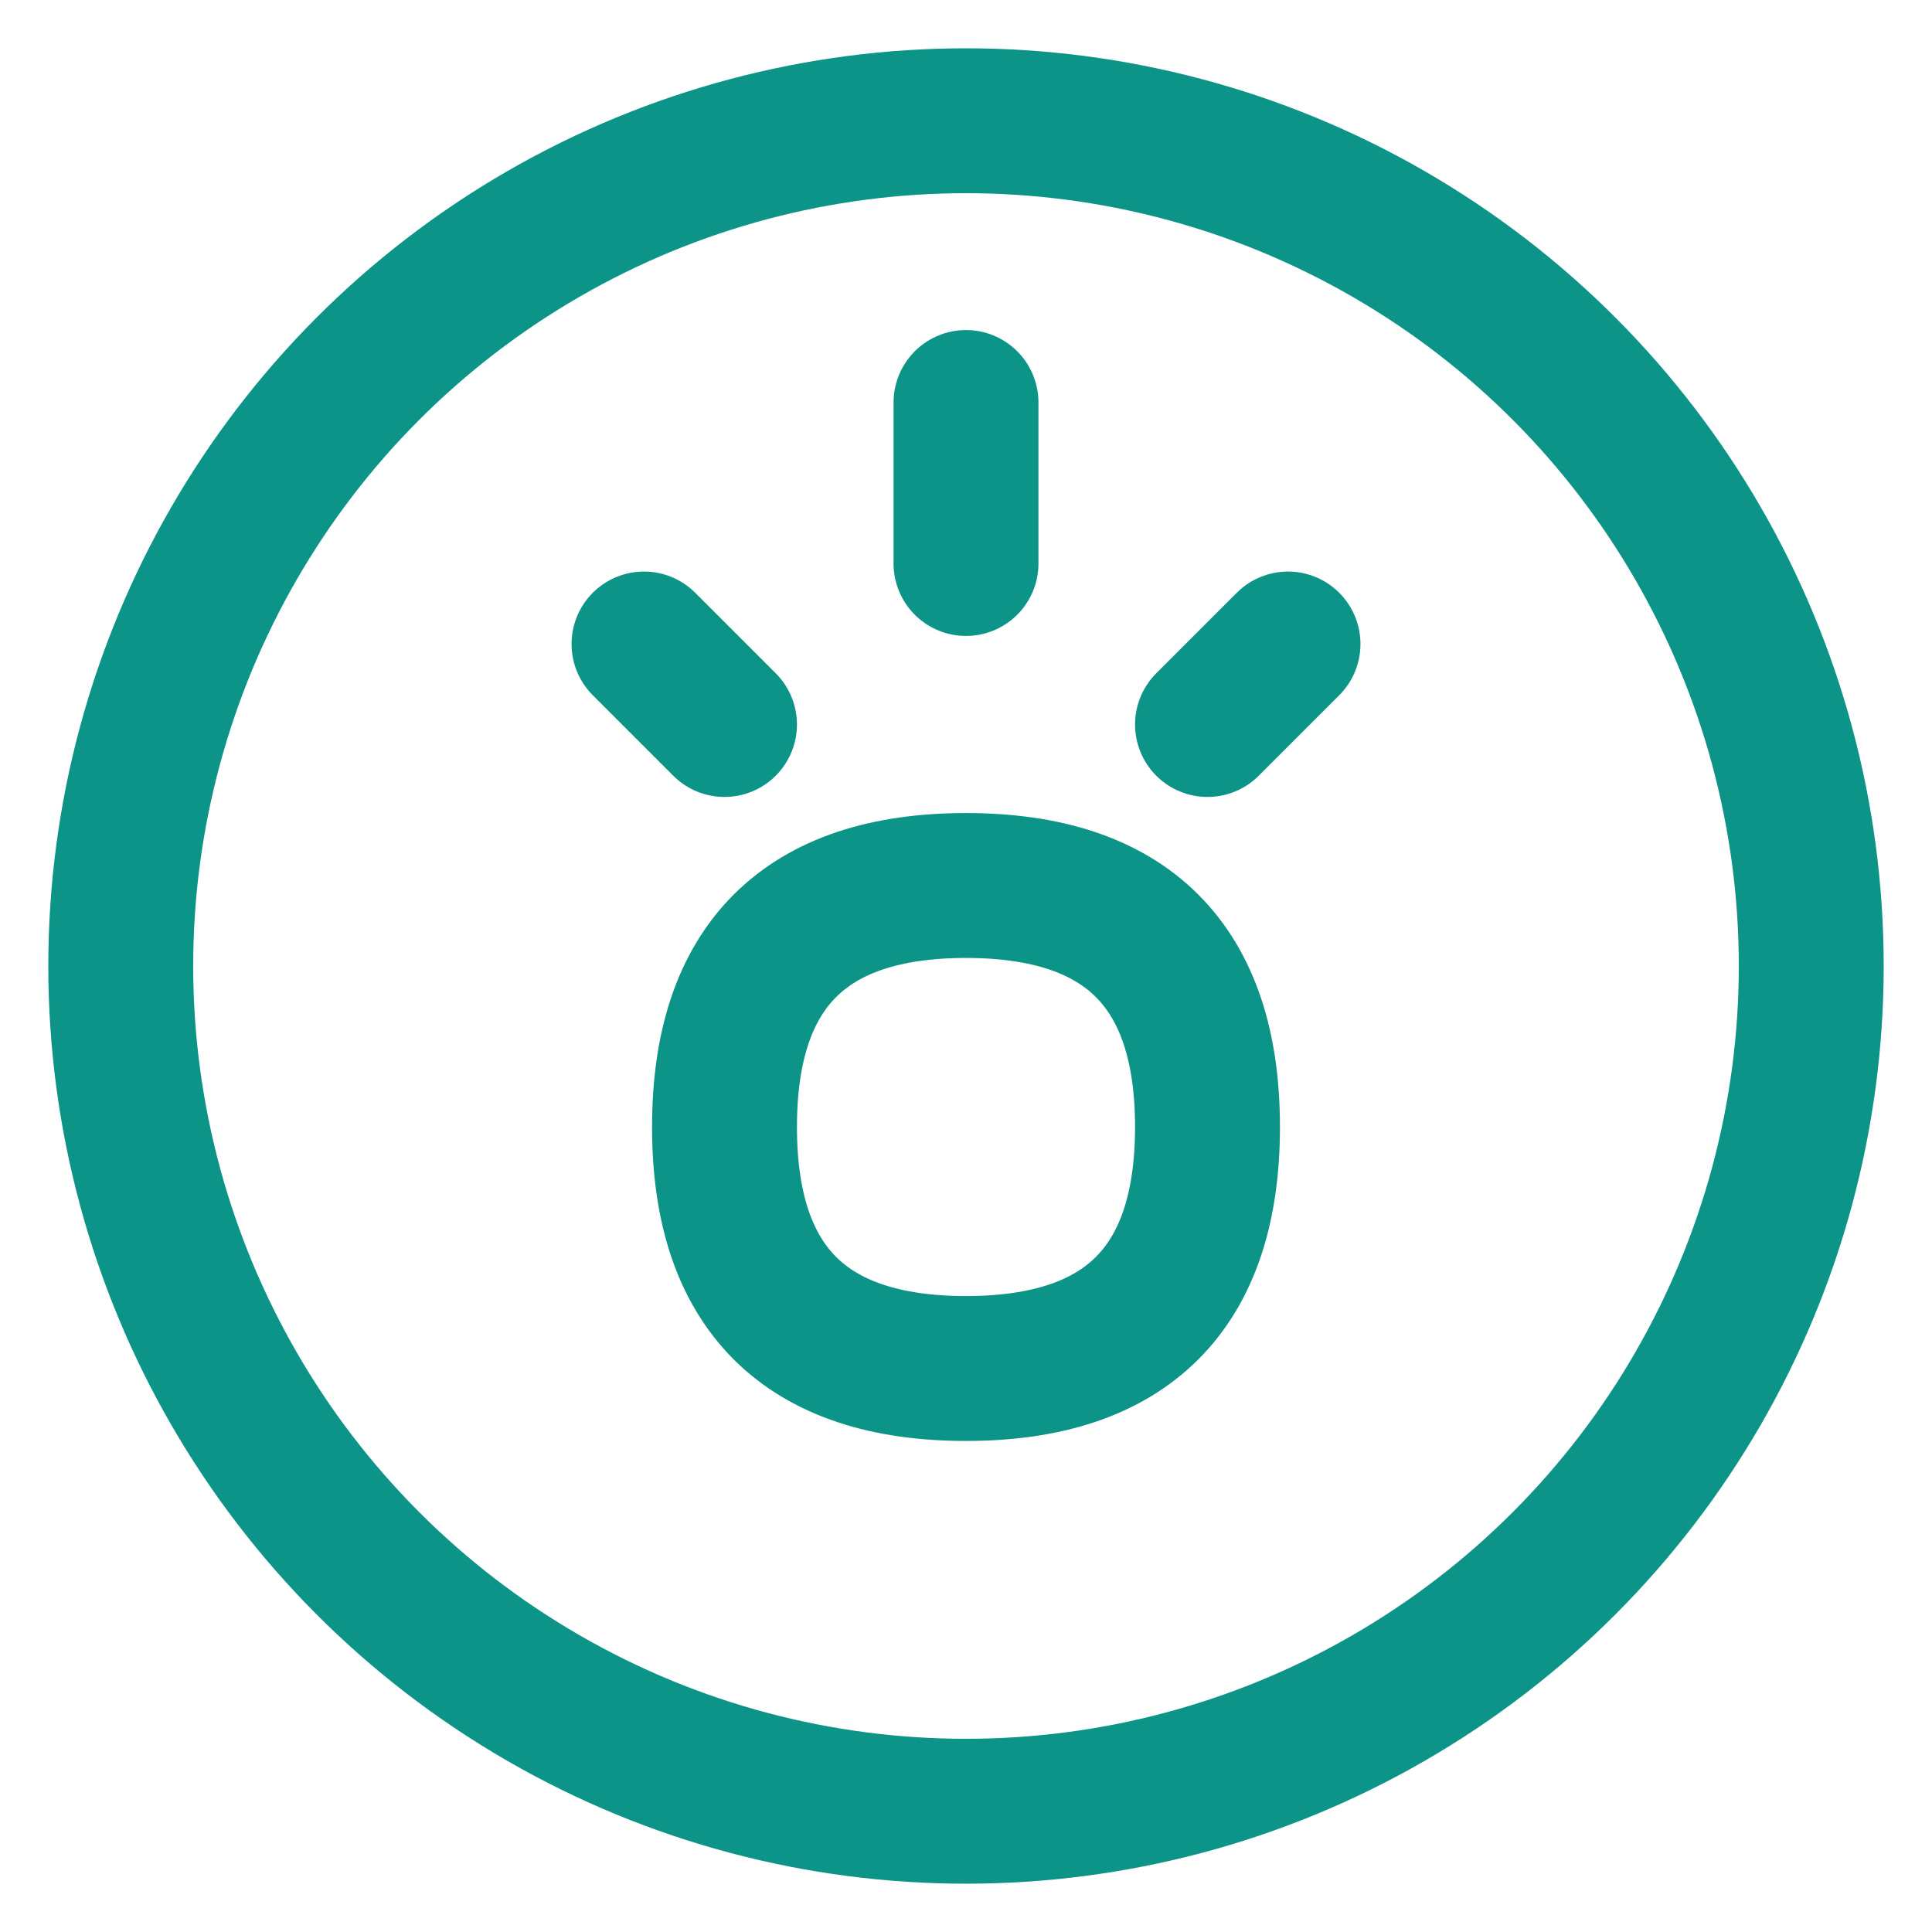
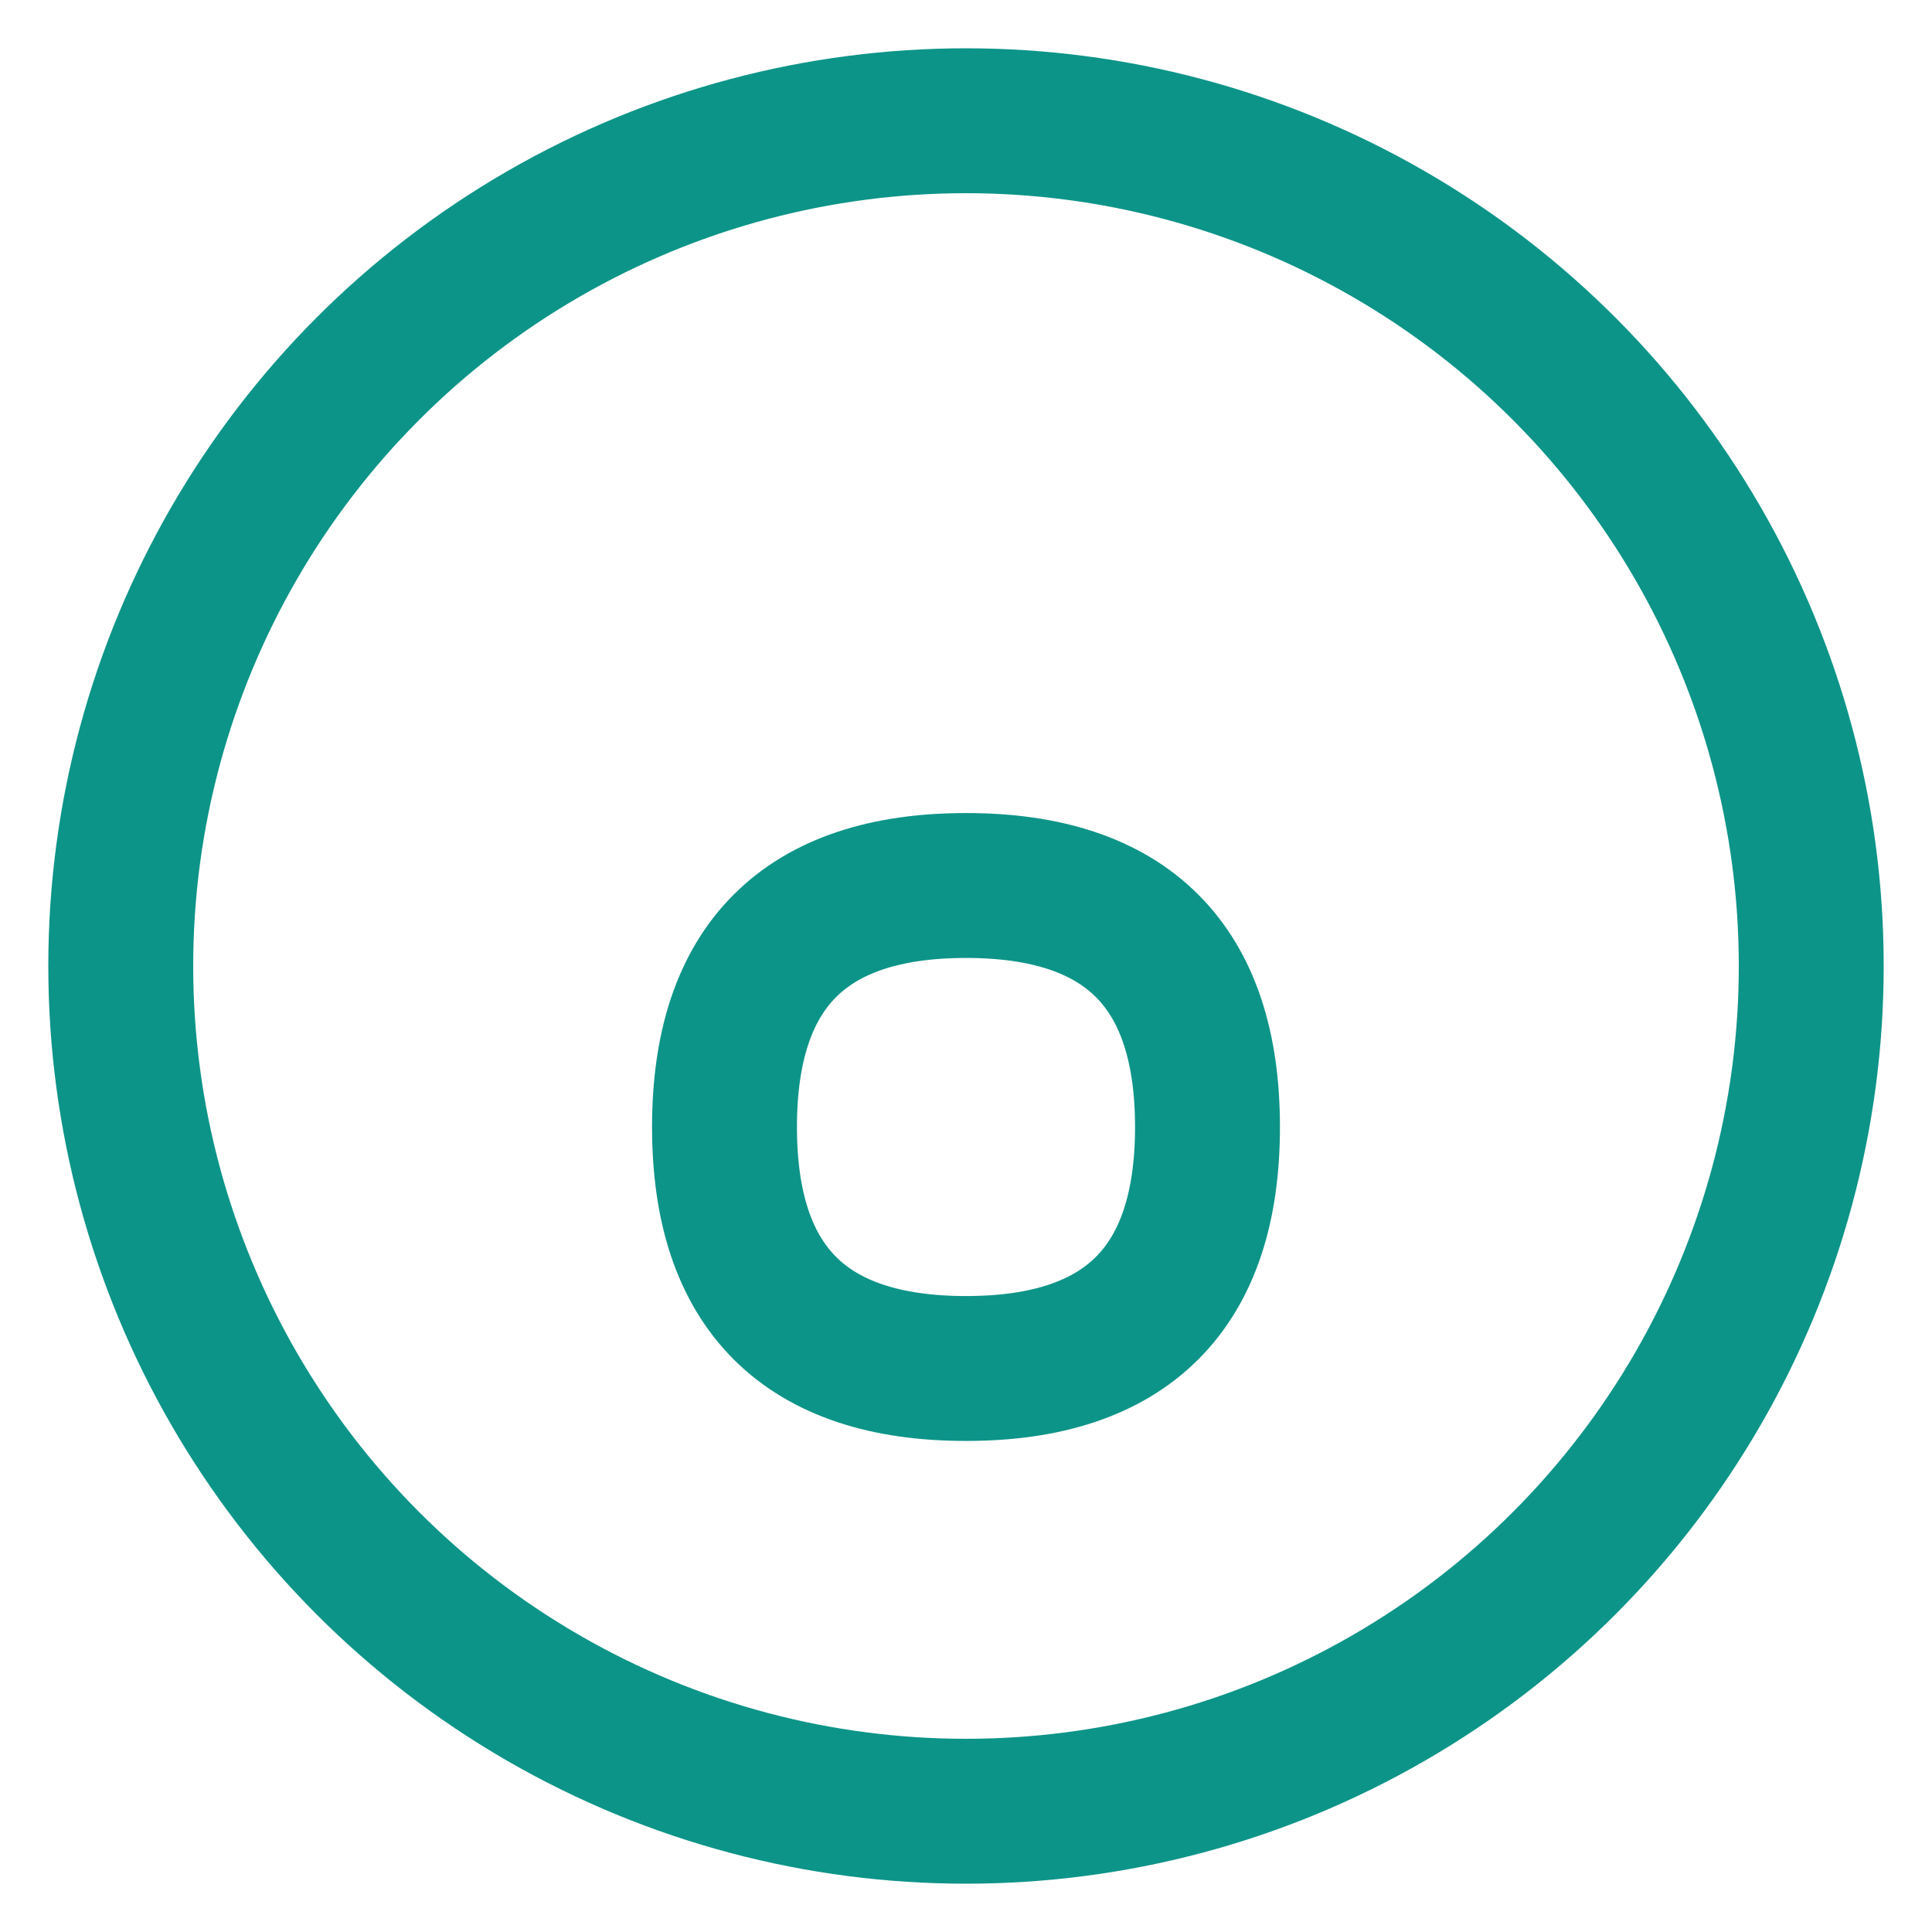
<svg xmlns="http://www.w3.org/2000/svg" viewBox="0 0 24 24" fill="none" stroke="#0d9488" stroke-width="1.8" stroke-linecap="round" stroke-linejoin="round">
  <circle cx="12" cy="12" r="10.5" />
  <path d="M9 14c0-2 1-3 3-3s3 1 3 3-1 3-3 3-3-1-3-3z" />
-   <path d="M12 7V5" />
-   <path d="M9 9l-1-1M15 9l1-1" />
</svg>